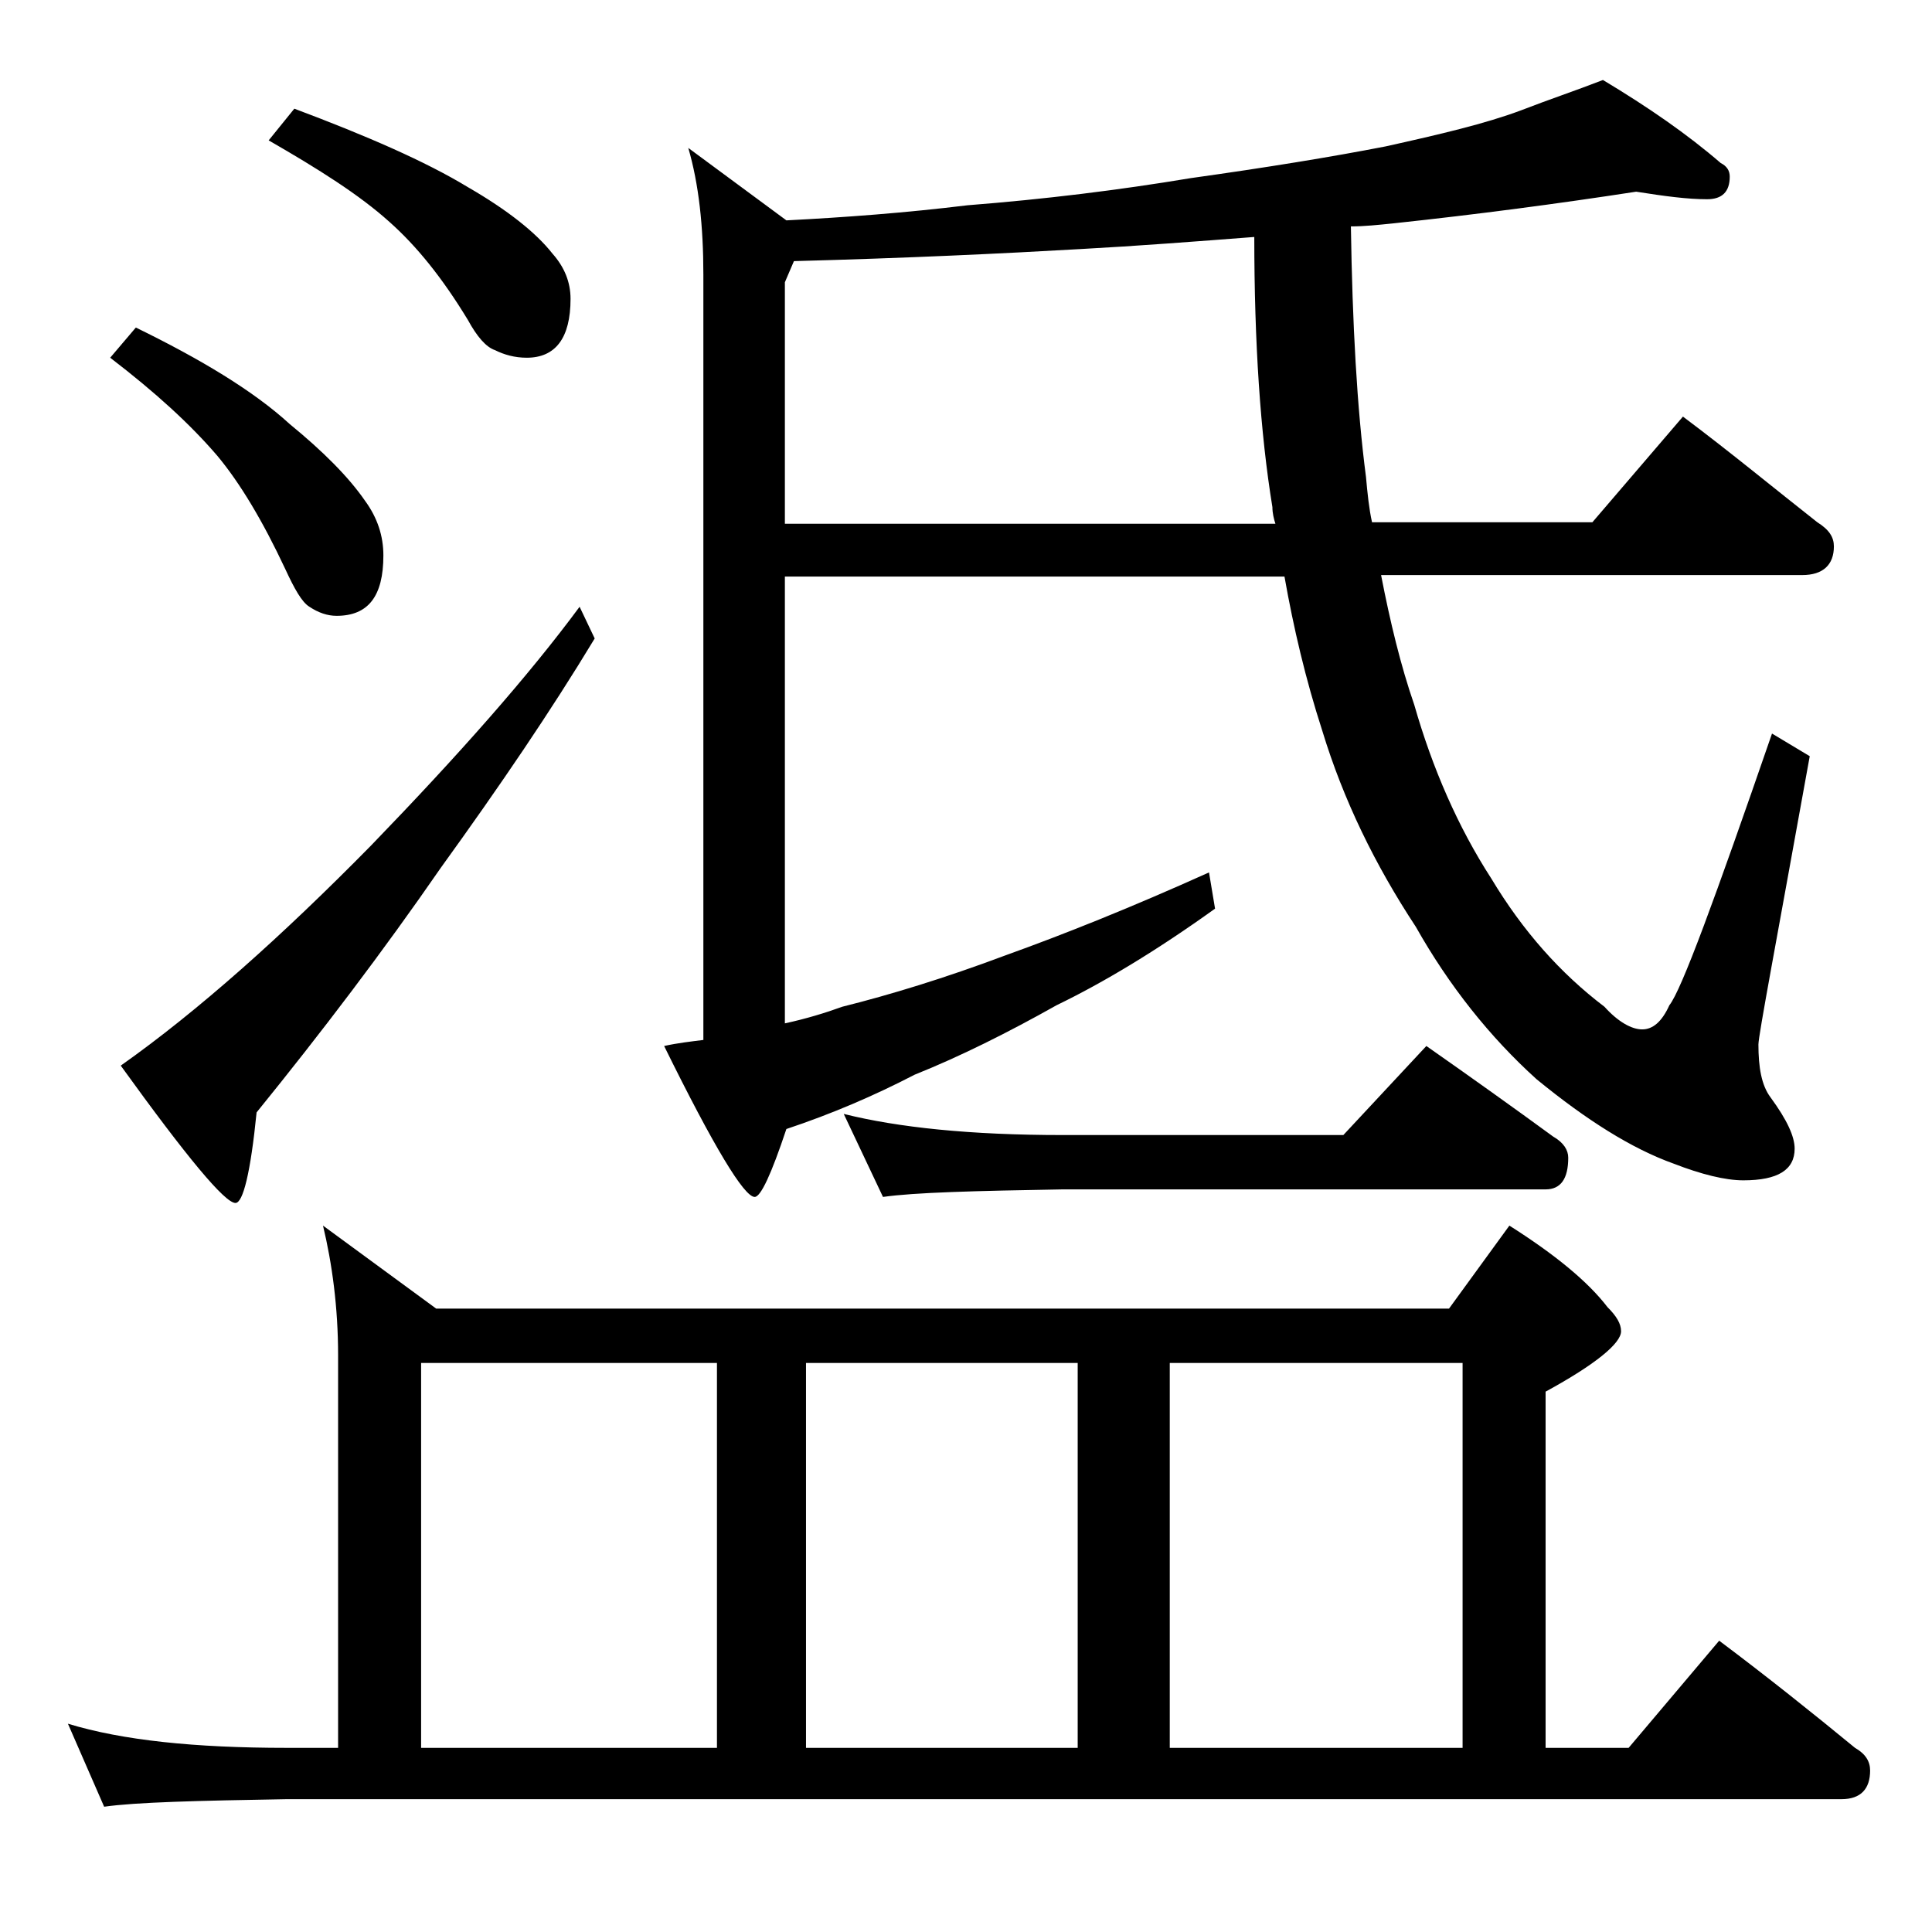
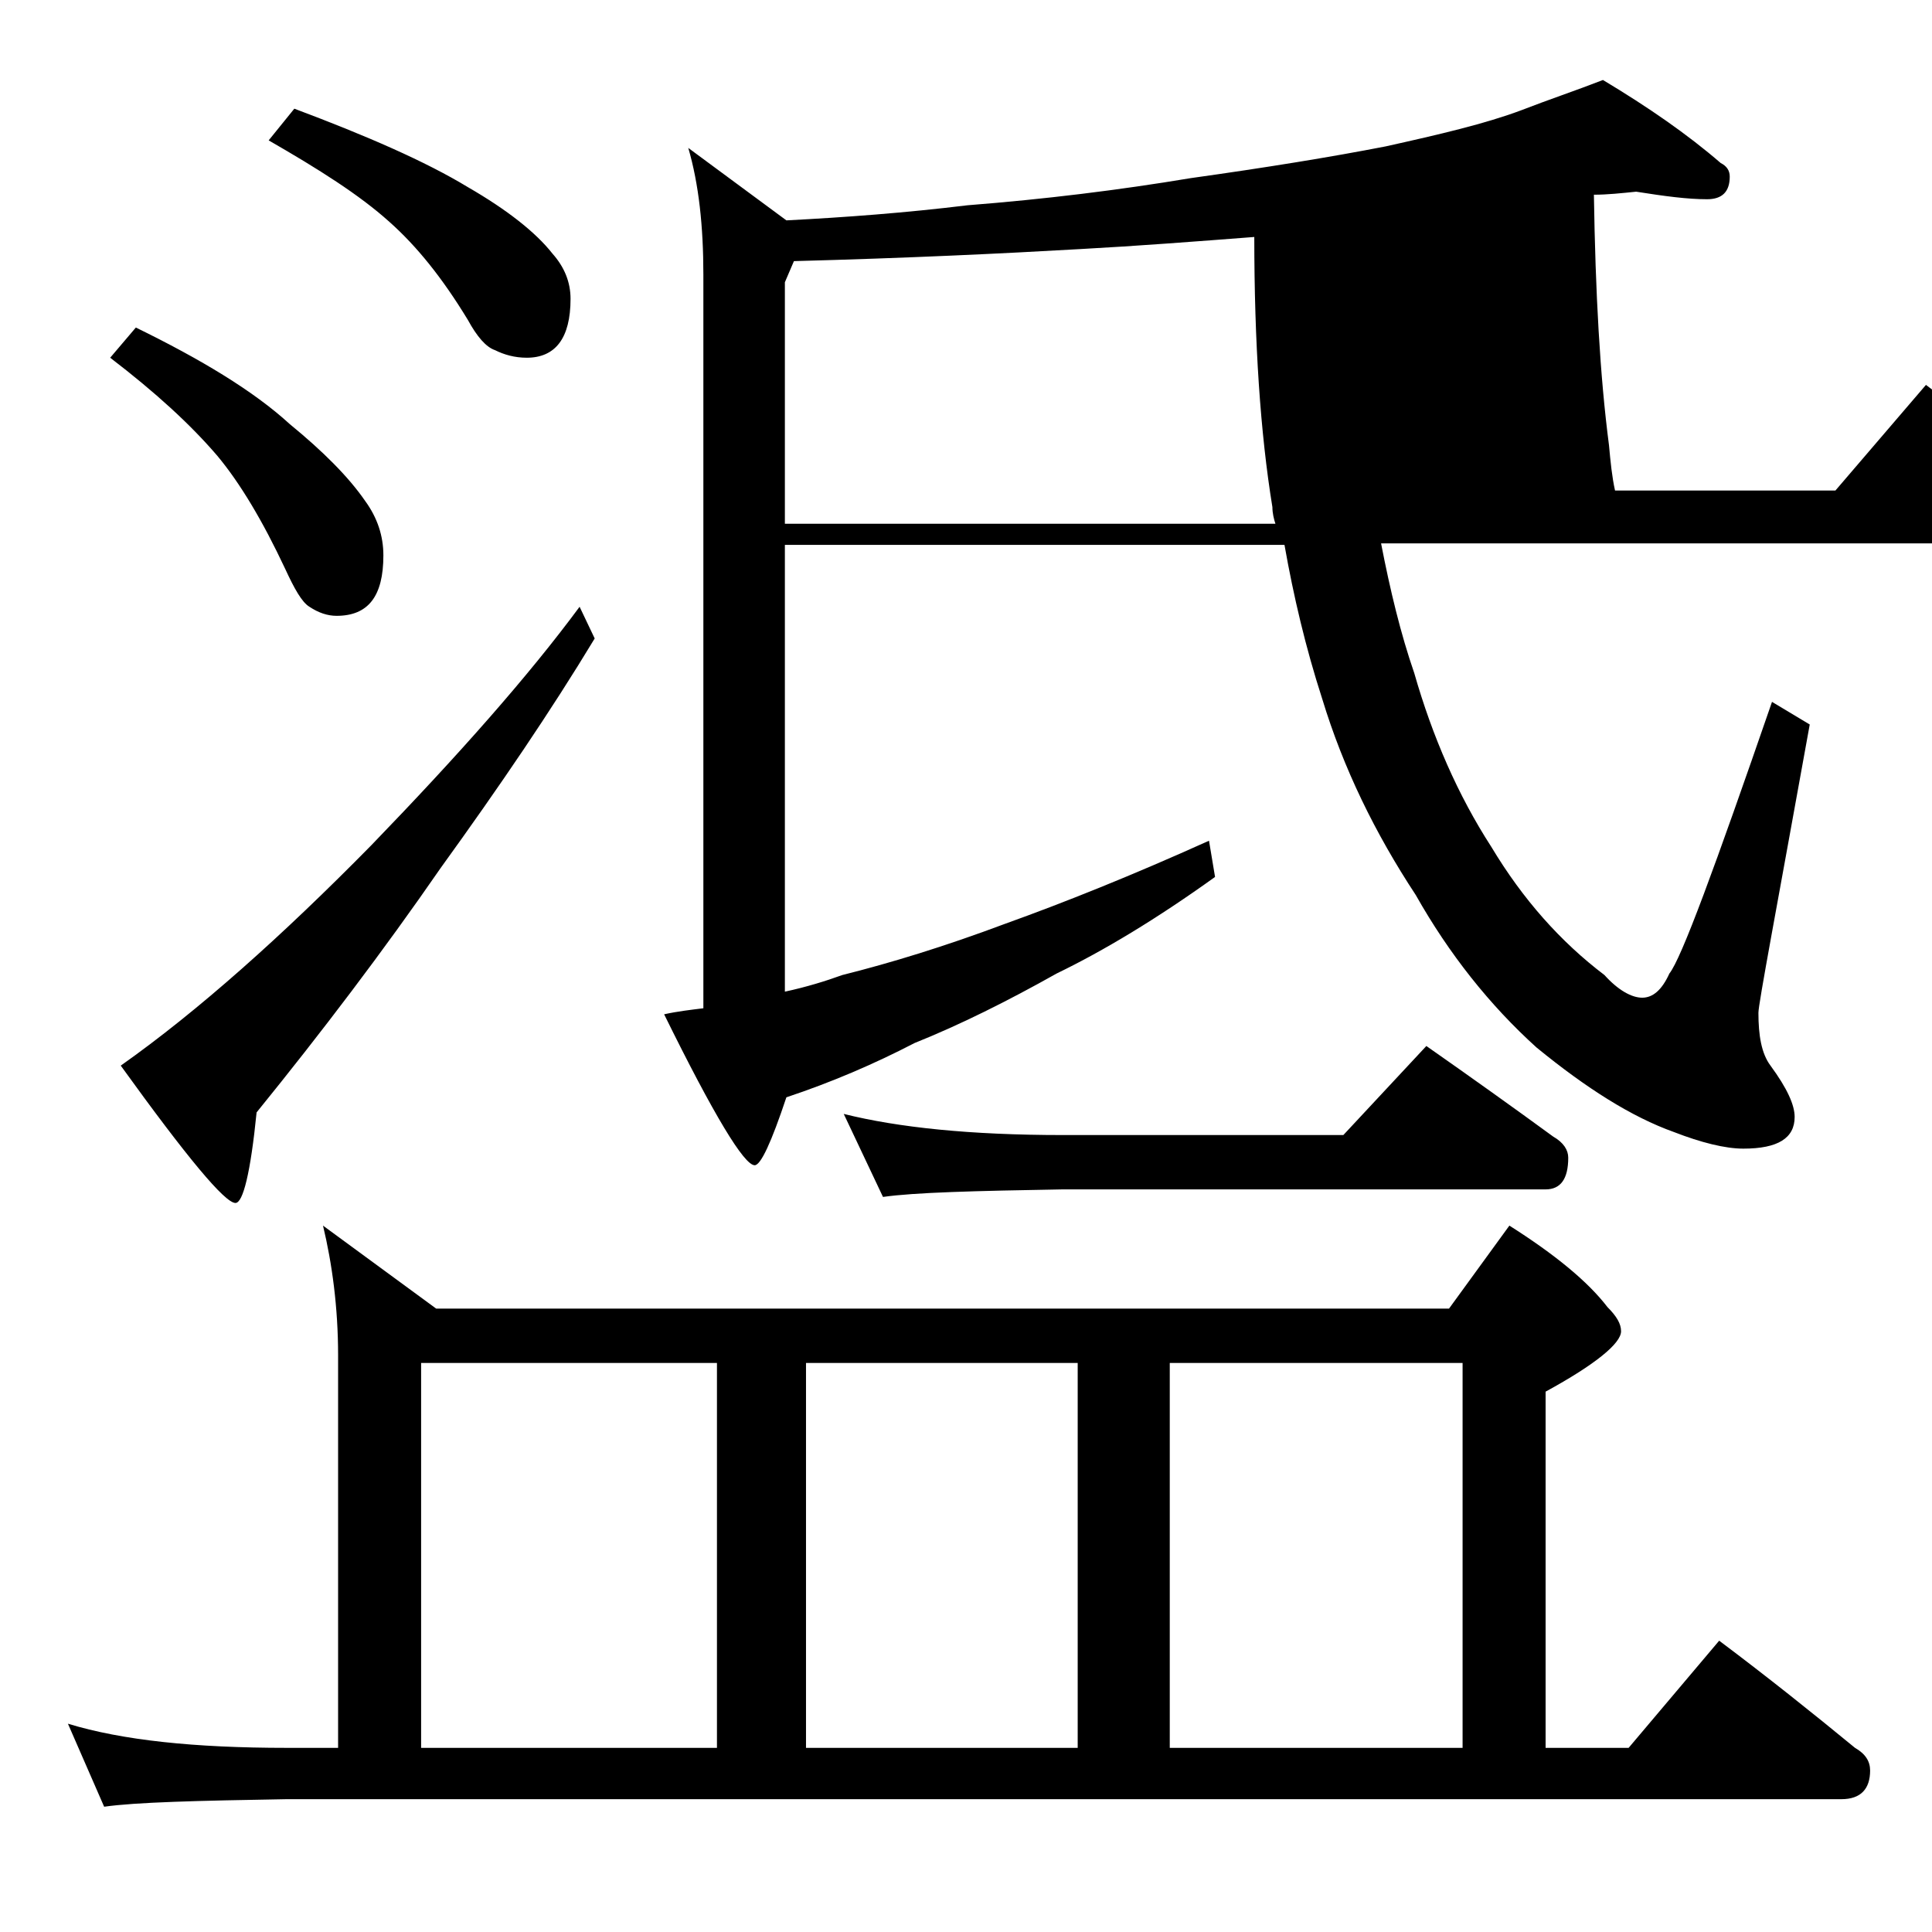
<svg xmlns="http://www.w3.org/2000/svg" version="1.1" id="Layer_1" x="0px" y="0px" viewBox="0 0 128 128" enable-background="new 0 0 128 128" xml:space="preserve">
-   <path d="M21.4,81.2l7.5,5.5H96l4-5.5c3,1.9,5.2,3.7,6.5,5.4c0.6,0.6,0.9,1.1,0.9,1.6c0,0.8-1.7,2.2-5,4v23.6h5.5l6-7.1  c3.2,2.4,6.2,4.8,9,7.1c0.7,0.4,1,0.9,1,1.5c0,1.2-0.6,1.9-1.9,1.9H19c-5.9,0.1-10,0.2-12.1,0.5l-2.4-5.5c3.6,1.1,8.4,1.6,14.5,1.6  h3.4v-26C22.4,86.6,22,83.7,21.4,81.2z M9,21.7c4.3,2.1,7.8,4.2,10.2,6.4c2.2,1.8,3.9,3.5,5,5.1c0.8,1.1,1.2,2.3,1.2,3.6  c0,2.7-1,4-3.1,4c-0.6,0-1.2-0.2-1.8-0.6c-0.5-0.3-1-1.2-1.6-2.5c-1.5-3.2-3-5.7-4.5-7.5c-1.8-2.1-4.1-4.2-7.1-6.5L9,21.7z   M38.4,40.2l1,2.1c-2.9,4.8-6.3,9.8-10.2,15.2c-3.8,5.5-7.9,10.9-12.2,16.2c-0.4,4-0.9,6-1.4,6c-0.7,0-3.2-3-7.6-9.1  C13.1,67,18.7,62,24.6,56C30.4,50,35,44.8,38.4,40.2z M19.5,7.2c4.8,1.8,8.7,3.5,11.5,5.2c2.6,1.5,4.5,3,5.6,4.4  c0.8,0.9,1.2,1.9,1.2,3c0,2.6-1,3.9-2.9,3.9c-0.8,0-1.5-0.2-2.1-0.5c-0.6-0.2-1.2-0.9-1.8-2c-1.7-2.8-3.4-4.9-5.2-6.5  c-2-1.8-4.7-3.5-8-5.4L19.5,7.2z M27.9,115.8h19.6V90.3H27.9V115.8z M108.4,12.7c-5.2,0.8-10.5,1.5-16.1,2.1c-1,0.1-1.9,0.2-2.8,0.2  c0.1,6.5,0.4,12,1,16.6c0.1,1.1,0.2,2.1,0.4,3h14.6l6-7c3.2,2.4,6.1,4.8,8.9,7c0.8,0.5,1.1,1,1.1,1.6c0,1.2-0.7,1.9-2.1,1.9H91.5  c0.6,3.1,1.3,6,2.2,8.6c1.2,4.2,2.9,8.1,5.1,11.5c2.1,3.5,4.6,6.3,7.5,8.5c0.9,1,1.8,1.5,2.5,1.5s1.3-0.5,1.8-1.6c0.8-1,3-7,6.8-18  l2.5,1.5c-2.2,12.2-3.4,18.5-3.4,19.1c0,1.5,0.2,2.7,0.8,3.5c1.1,1.5,1.6,2.6,1.6,3.4c0,1.4-1.1,2.1-3.4,2.1c-1.2,0-2.8-0.4-4.6-1.1  c-2.8-1-5.8-2.9-9.1-5.6c-3.1-2.8-5.8-6.2-8-10.1c-2.7-4.1-4.8-8.4-6.2-13c-1.1-3.4-1.9-6.8-2.5-10.2H52v29.6  c1.4-0.3,2.7-0.7,3.8-1.1c3.2-0.8,6.8-1.9,10.8-3.4c3.9-1.4,8.4-3.2,13.5-5.5l0.4,2.4c-3.9,2.8-7.4,4.9-10.5,6.4  c-3.2,1.8-6.4,3.4-9.4,4.6c-2.7,1.4-5.5,2.6-8.5,3.6c-1,3-1.7,4.5-2.1,4.5c-0.7,0-2.7-3.3-6-10c0.9-0.2,1.8-0.3,2.6-0.4V18.2  c0-3.2-0.3-6-1-8.4l6.5,4.8c3.9-0.2,7.9-0.5,12-1c5.1-0.4,10-1,14.8-1.8c5-0.7,9.3-1.4,12.9-2.1c3.6-0.8,6.6-1.5,9-2.4  c1.8-0.7,3.6-1.3,5.4-2c3,1.8,5.6,3.6,7.8,5.5c0.4,0.2,0.6,0.5,0.6,0.9c0,1-0.5,1.5-1.5,1.5C111.8,13.2,110.3,13,108.4,12.7z   M84.5,34.7c-0.1-0.3-0.2-0.7-0.2-1.1c-0.8-4.9-1.2-10.9-1.2-17.9c-3.9,0.3-7.8,0.6-11.5,0.8c-5.2,0.3-11.5,0.6-19,0.8L52,18.7v16  H84.5z M53.4,115.8h18V90.3h-18V115.8z M55.9,73.8c3.6,0.9,8.4,1.4,14.5,1.4H89l5.5-5.9c3,2.1,5.8,4.1,8.4,6c0.7,0.4,1,0.9,1,1.4  c0,1.4-0.5,2.1-1.5,2.1h-32c-5.8,0.1-9.8,0.2-11.9,0.5L55.9,73.8z M77.5,115.8h19.4V90.3H77.5V115.8z" />
+   <path d="M21.4,81.2l7.5,5.5H96l4-5.5c3,1.9,5.2,3.7,6.5,5.4c0.6,0.6,0.9,1.1,0.9,1.6c0,0.8-1.7,2.2-5,4v23.6h5.5l6-7.1  c3.2,2.4,6.2,4.8,9,7.1c0.7,0.4,1,0.9,1,1.5c0,1.2-0.6,1.9-1.9,1.9H19c-5.9,0.1-10,0.2-12.1,0.5l-2.4-5.5c3.6,1.1,8.4,1.6,14.5,1.6  h3.4v-26C22.4,86.6,22,83.7,21.4,81.2z M9,21.7c4.3,2.1,7.8,4.2,10.2,6.4c2.2,1.8,3.9,3.5,5,5.1c0.8,1.1,1.2,2.3,1.2,3.6  c0,2.7-1,4-3.1,4c-0.6,0-1.2-0.2-1.8-0.6c-0.5-0.3-1-1.2-1.6-2.5c-1.5-3.2-3-5.7-4.5-7.5c-1.8-2.1-4.1-4.2-7.1-6.5L9,21.7z   M38.4,40.2l1,2.1c-2.9,4.8-6.3,9.8-10.2,15.2c-3.8,5.5-7.9,10.9-12.2,16.2c-0.4,4-0.9,6-1.4,6c-0.7,0-3.2-3-7.6-9.1  C13.1,67,18.7,62,24.6,56C30.4,50,35,44.8,38.4,40.2z M19.5,7.2c4.8,1.8,8.7,3.5,11.5,5.2c2.6,1.5,4.5,3,5.6,4.4  c0.8,0.9,1.2,1.9,1.2,3c0,2.6-1,3.9-2.9,3.9c-0.8,0-1.5-0.2-2.1-0.5c-0.6-0.2-1.2-0.9-1.8-2c-1.7-2.8-3.4-4.9-5.2-6.5  c-2-1.8-4.7-3.5-8-5.4L19.5,7.2z M27.9,115.8h19.6V90.3H27.9V115.8z M108.4,12.7c-1,0.1-1.9,0.2-2.8,0.2  c0.1,6.5,0.4,12,1,16.6c0.1,1.1,0.2,2.1,0.4,3h14.6l6-7c3.2,2.4,6.1,4.8,8.9,7c0.8,0.5,1.1,1,1.1,1.6c0,1.2-0.7,1.9-2.1,1.9H91.5  c0.6,3.1,1.3,6,2.2,8.6c1.2,4.2,2.9,8.1,5.1,11.5c2.1,3.5,4.6,6.3,7.5,8.5c0.9,1,1.8,1.5,2.5,1.5s1.3-0.5,1.8-1.6c0.8-1,3-7,6.8-18  l2.5,1.5c-2.2,12.2-3.4,18.5-3.4,19.1c0,1.5,0.2,2.7,0.8,3.5c1.1,1.5,1.6,2.6,1.6,3.4c0,1.4-1.1,2.1-3.4,2.1c-1.2,0-2.8-0.4-4.6-1.1  c-2.8-1-5.8-2.9-9.1-5.6c-3.1-2.8-5.8-6.2-8-10.1c-2.7-4.1-4.8-8.4-6.2-13c-1.1-3.4-1.9-6.8-2.5-10.2H52v29.6  c1.4-0.3,2.7-0.7,3.8-1.1c3.2-0.8,6.8-1.9,10.8-3.4c3.9-1.4,8.4-3.2,13.5-5.5l0.4,2.4c-3.9,2.8-7.4,4.9-10.5,6.4  c-3.2,1.8-6.4,3.4-9.4,4.6c-2.7,1.4-5.5,2.6-8.5,3.6c-1,3-1.7,4.5-2.1,4.5c-0.7,0-2.7-3.3-6-10c0.9-0.2,1.8-0.3,2.6-0.4V18.2  c0-3.2-0.3-6-1-8.4l6.5,4.8c3.9-0.2,7.9-0.5,12-1c5.1-0.4,10-1,14.8-1.8c5-0.7,9.3-1.4,12.9-2.1c3.6-0.8,6.6-1.5,9-2.4  c1.8-0.7,3.6-1.3,5.4-2c3,1.8,5.6,3.6,7.8,5.5c0.4,0.2,0.6,0.5,0.6,0.9c0,1-0.5,1.5-1.5,1.5C111.8,13.2,110.3,13,108.4,12.7z   M84.5,34.7c-0.1-0.3-0.2-0.7-0.2-1.1c-0.8-4.9-1.2-10.9-1.2-17.9c-3.9,0.3-7.8,0.6-11.5,0.8c-5.2,0.3-11.5,0.6-19,0.8L52,18.7v16  H84.5z M53.4,115.8h18V90.3h-18V115.8z M55.9,73.8c3.6,0.9,8.4,1.4,14.5,1.4H89l5.5-5.9c3,2.1,5.8,4.1,8.4,6c0.7,0.4,1,0.9,1,1.4  c0,1.4-0.5,2.1-1.5,2.1h-32c-5.8,0.1-9.8,0.2-11.9,0.5L55.9,73.8z M77.5,115.8h19.4V90.3H77.5V115.8z" />
</svg>